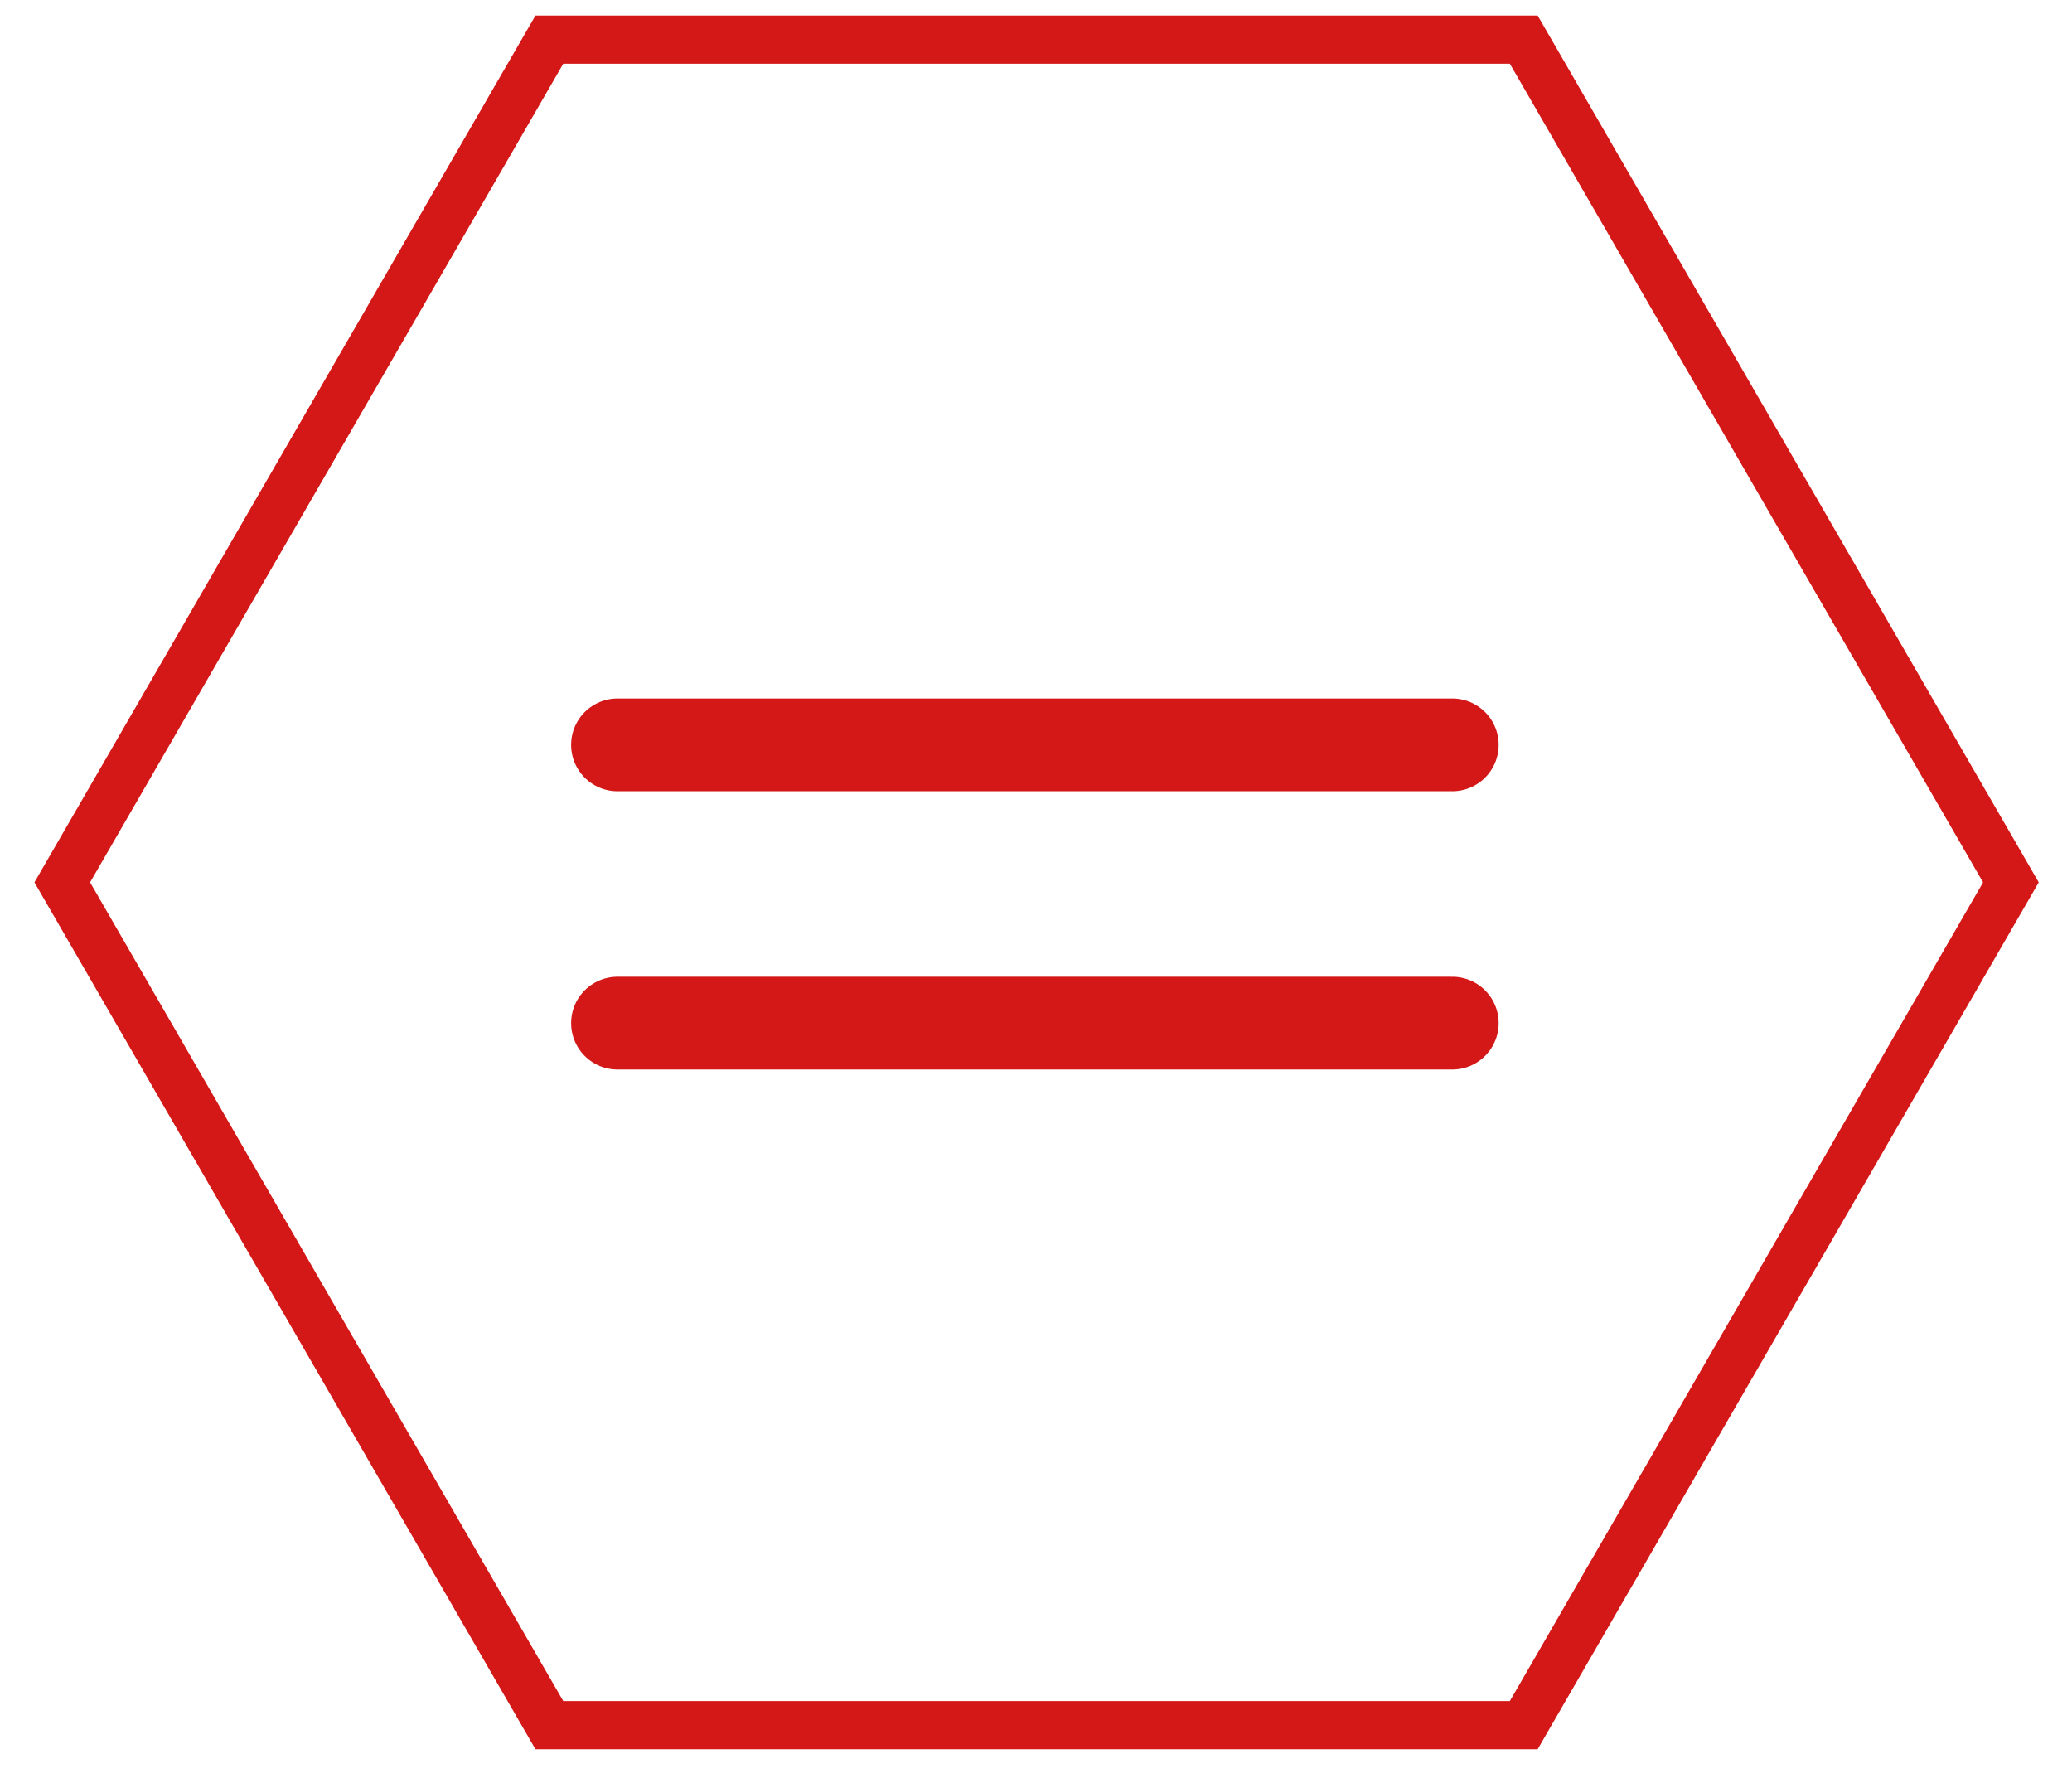
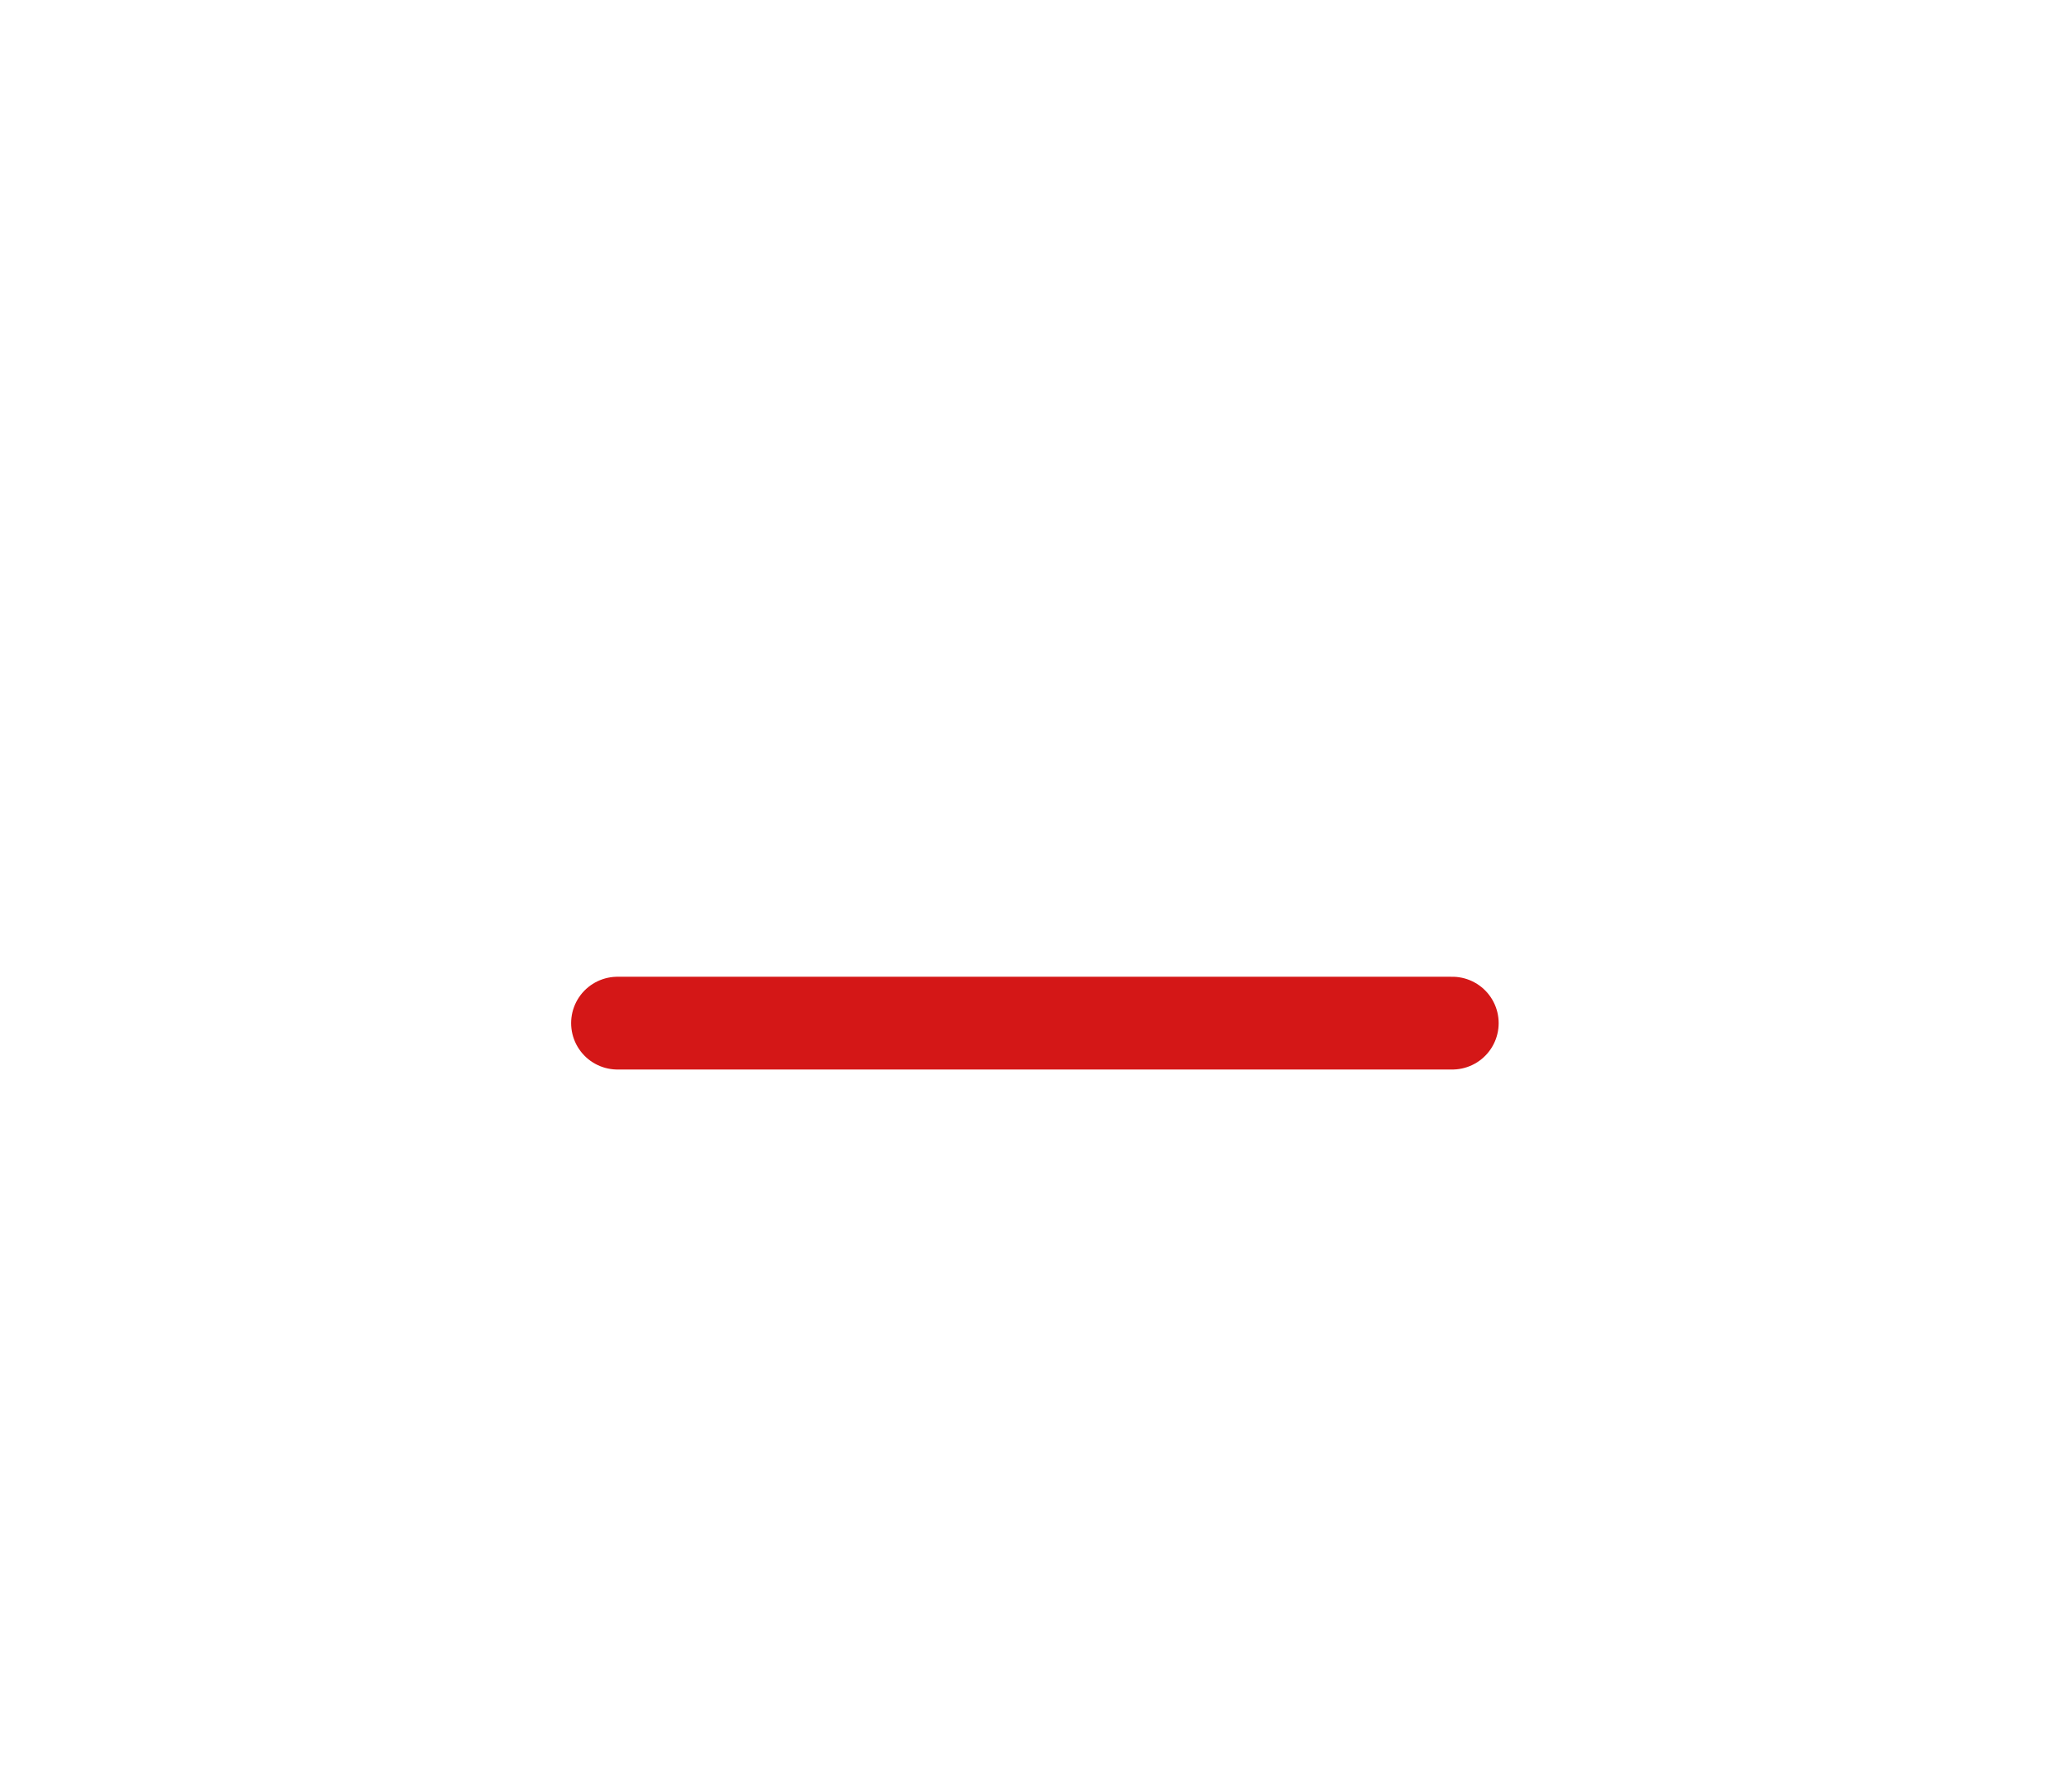
<svg xmlns="http://www.w3.org/2000/svg" width="43" height="37" viewBox="0 0 43 37" fill="none">
  <path d="M12.815 21.23H30.139" stroke="#D41717" stroke-width="1.925" stroke-linecap="round" stroke-linejoin="round" />
-   <path d="M12.815 15.456H30.139" stroke="#D41717" stroke-width="1.925" stroke-linecap="round" stroke-linejoin="round" />
-   <path fill-rule="evenodd" clip-rule="evenodd" d="M11.401 0.822L31.622 0.822L41.732 18.309L31.622 35.797L11.401 35.797L1.292 18.309L11.401 0.822Z" stroke="#D41717" />
</svg>